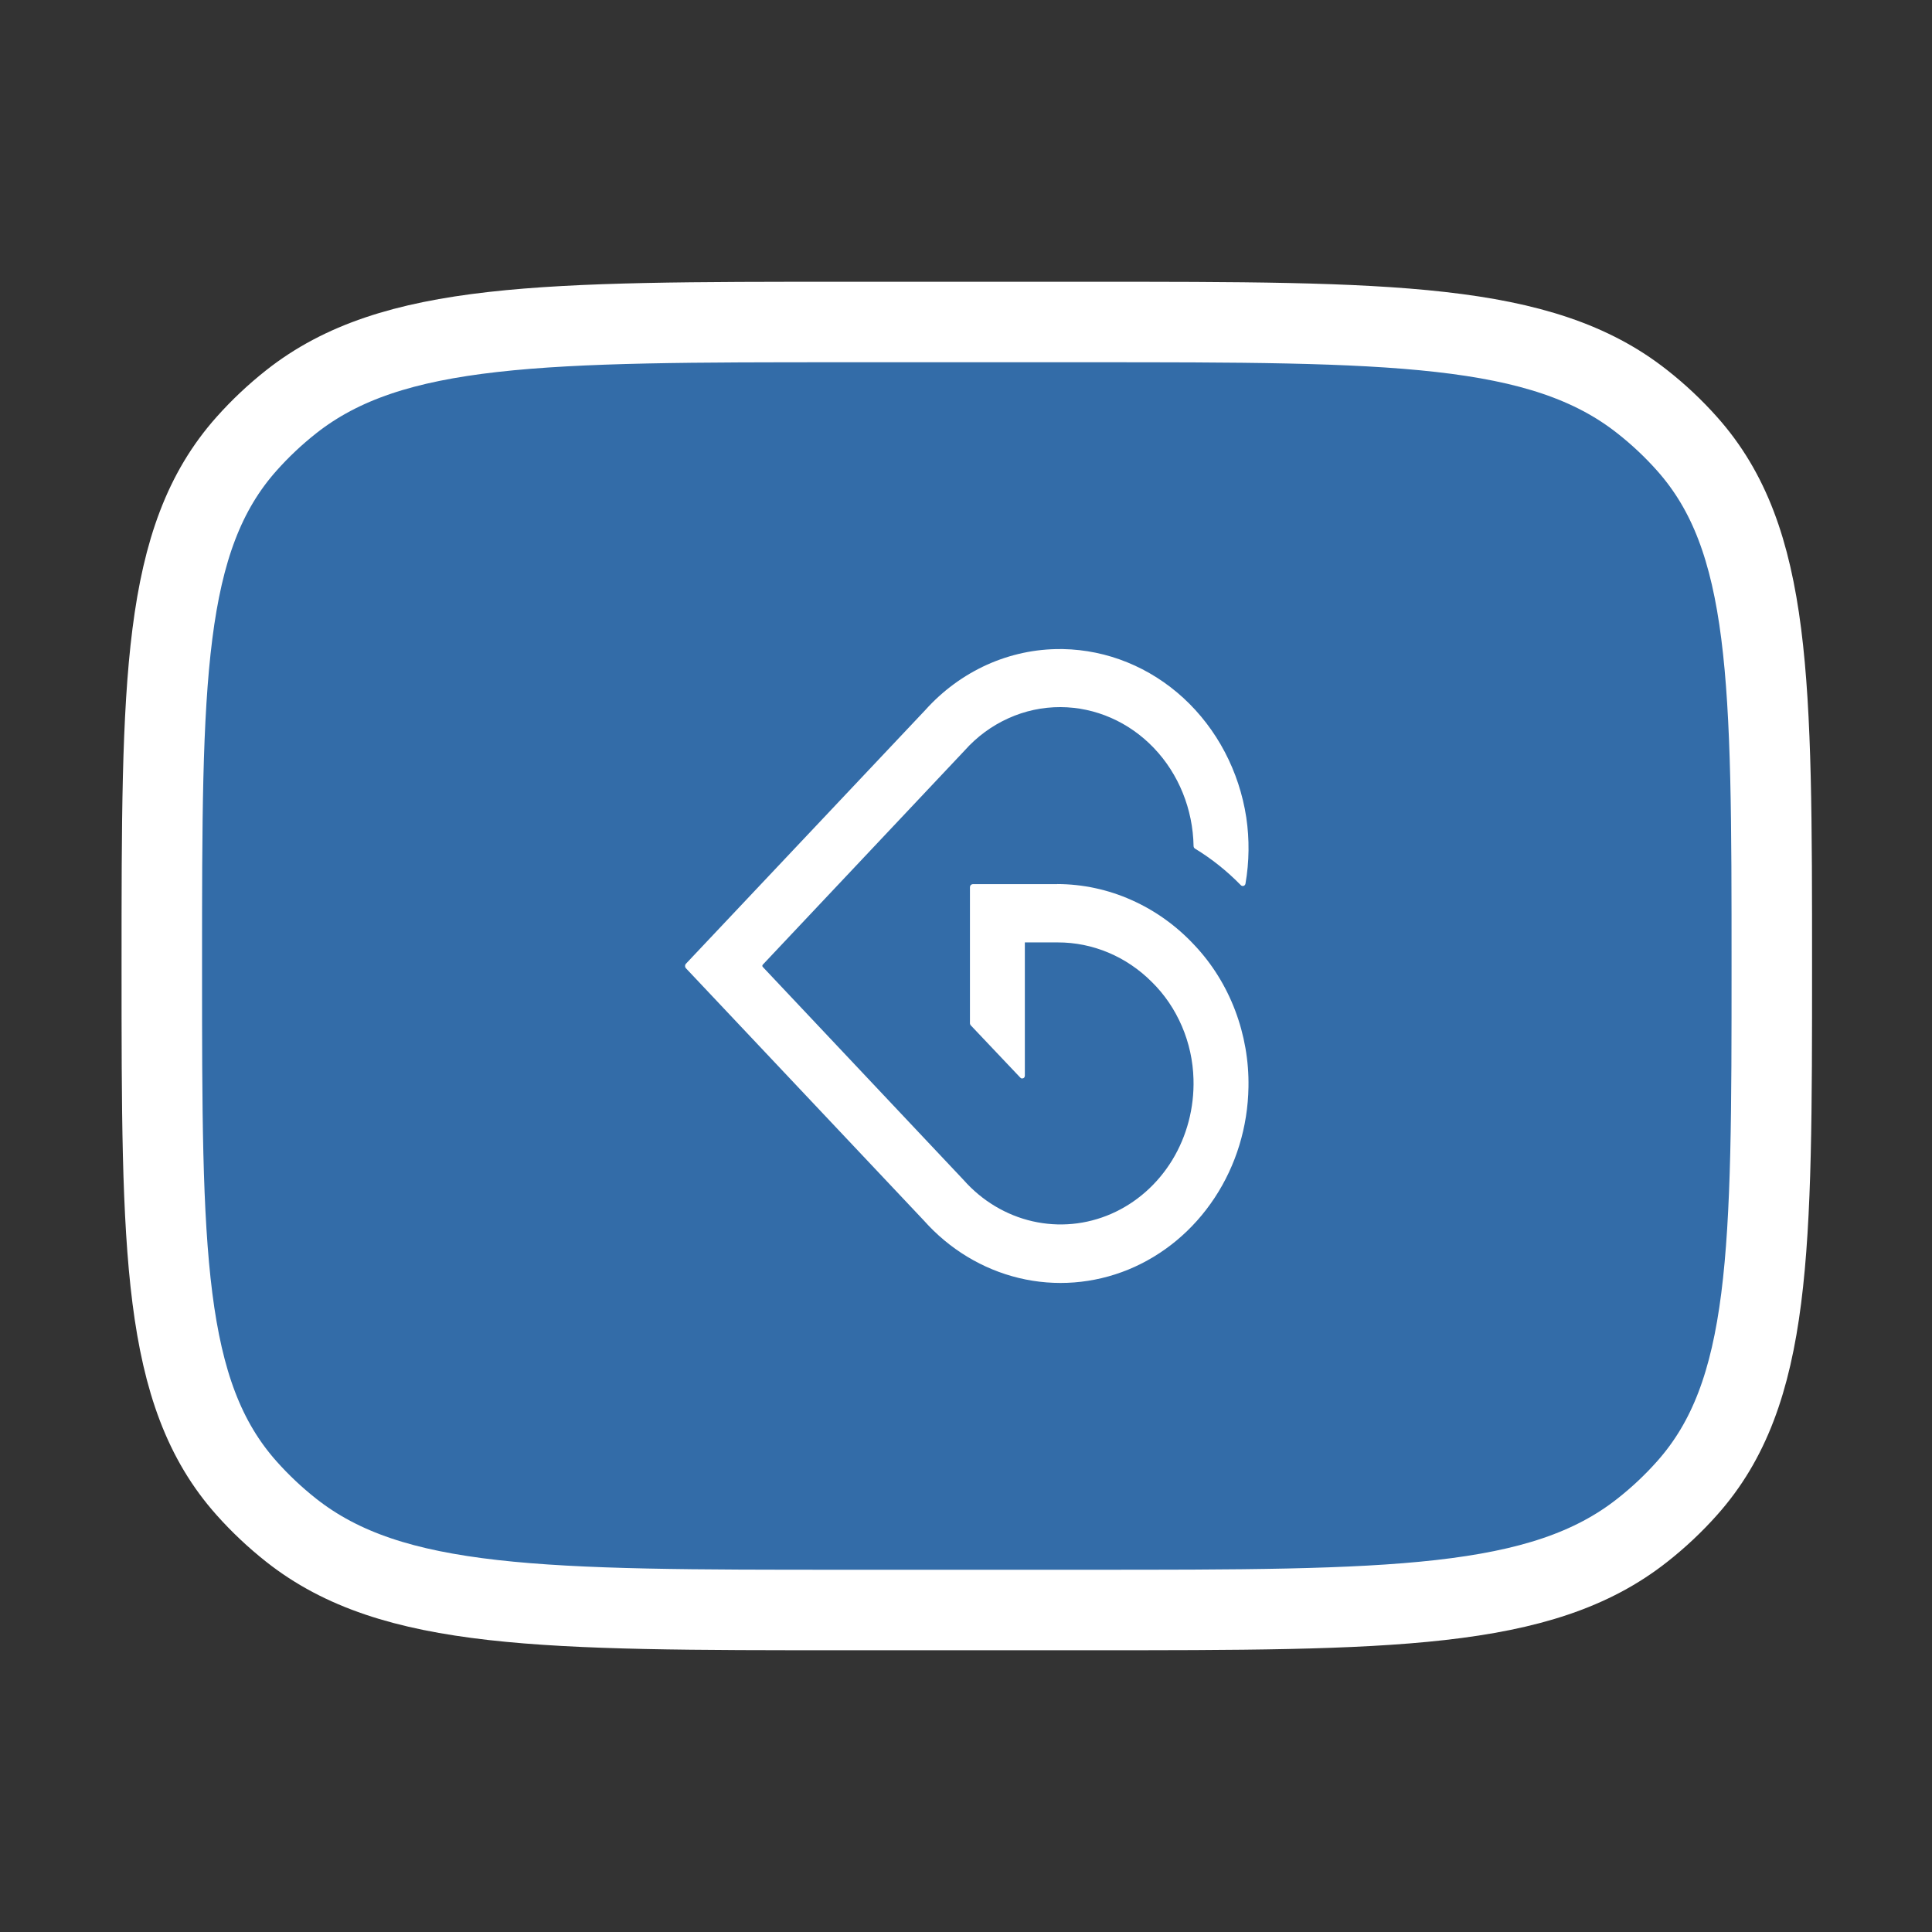
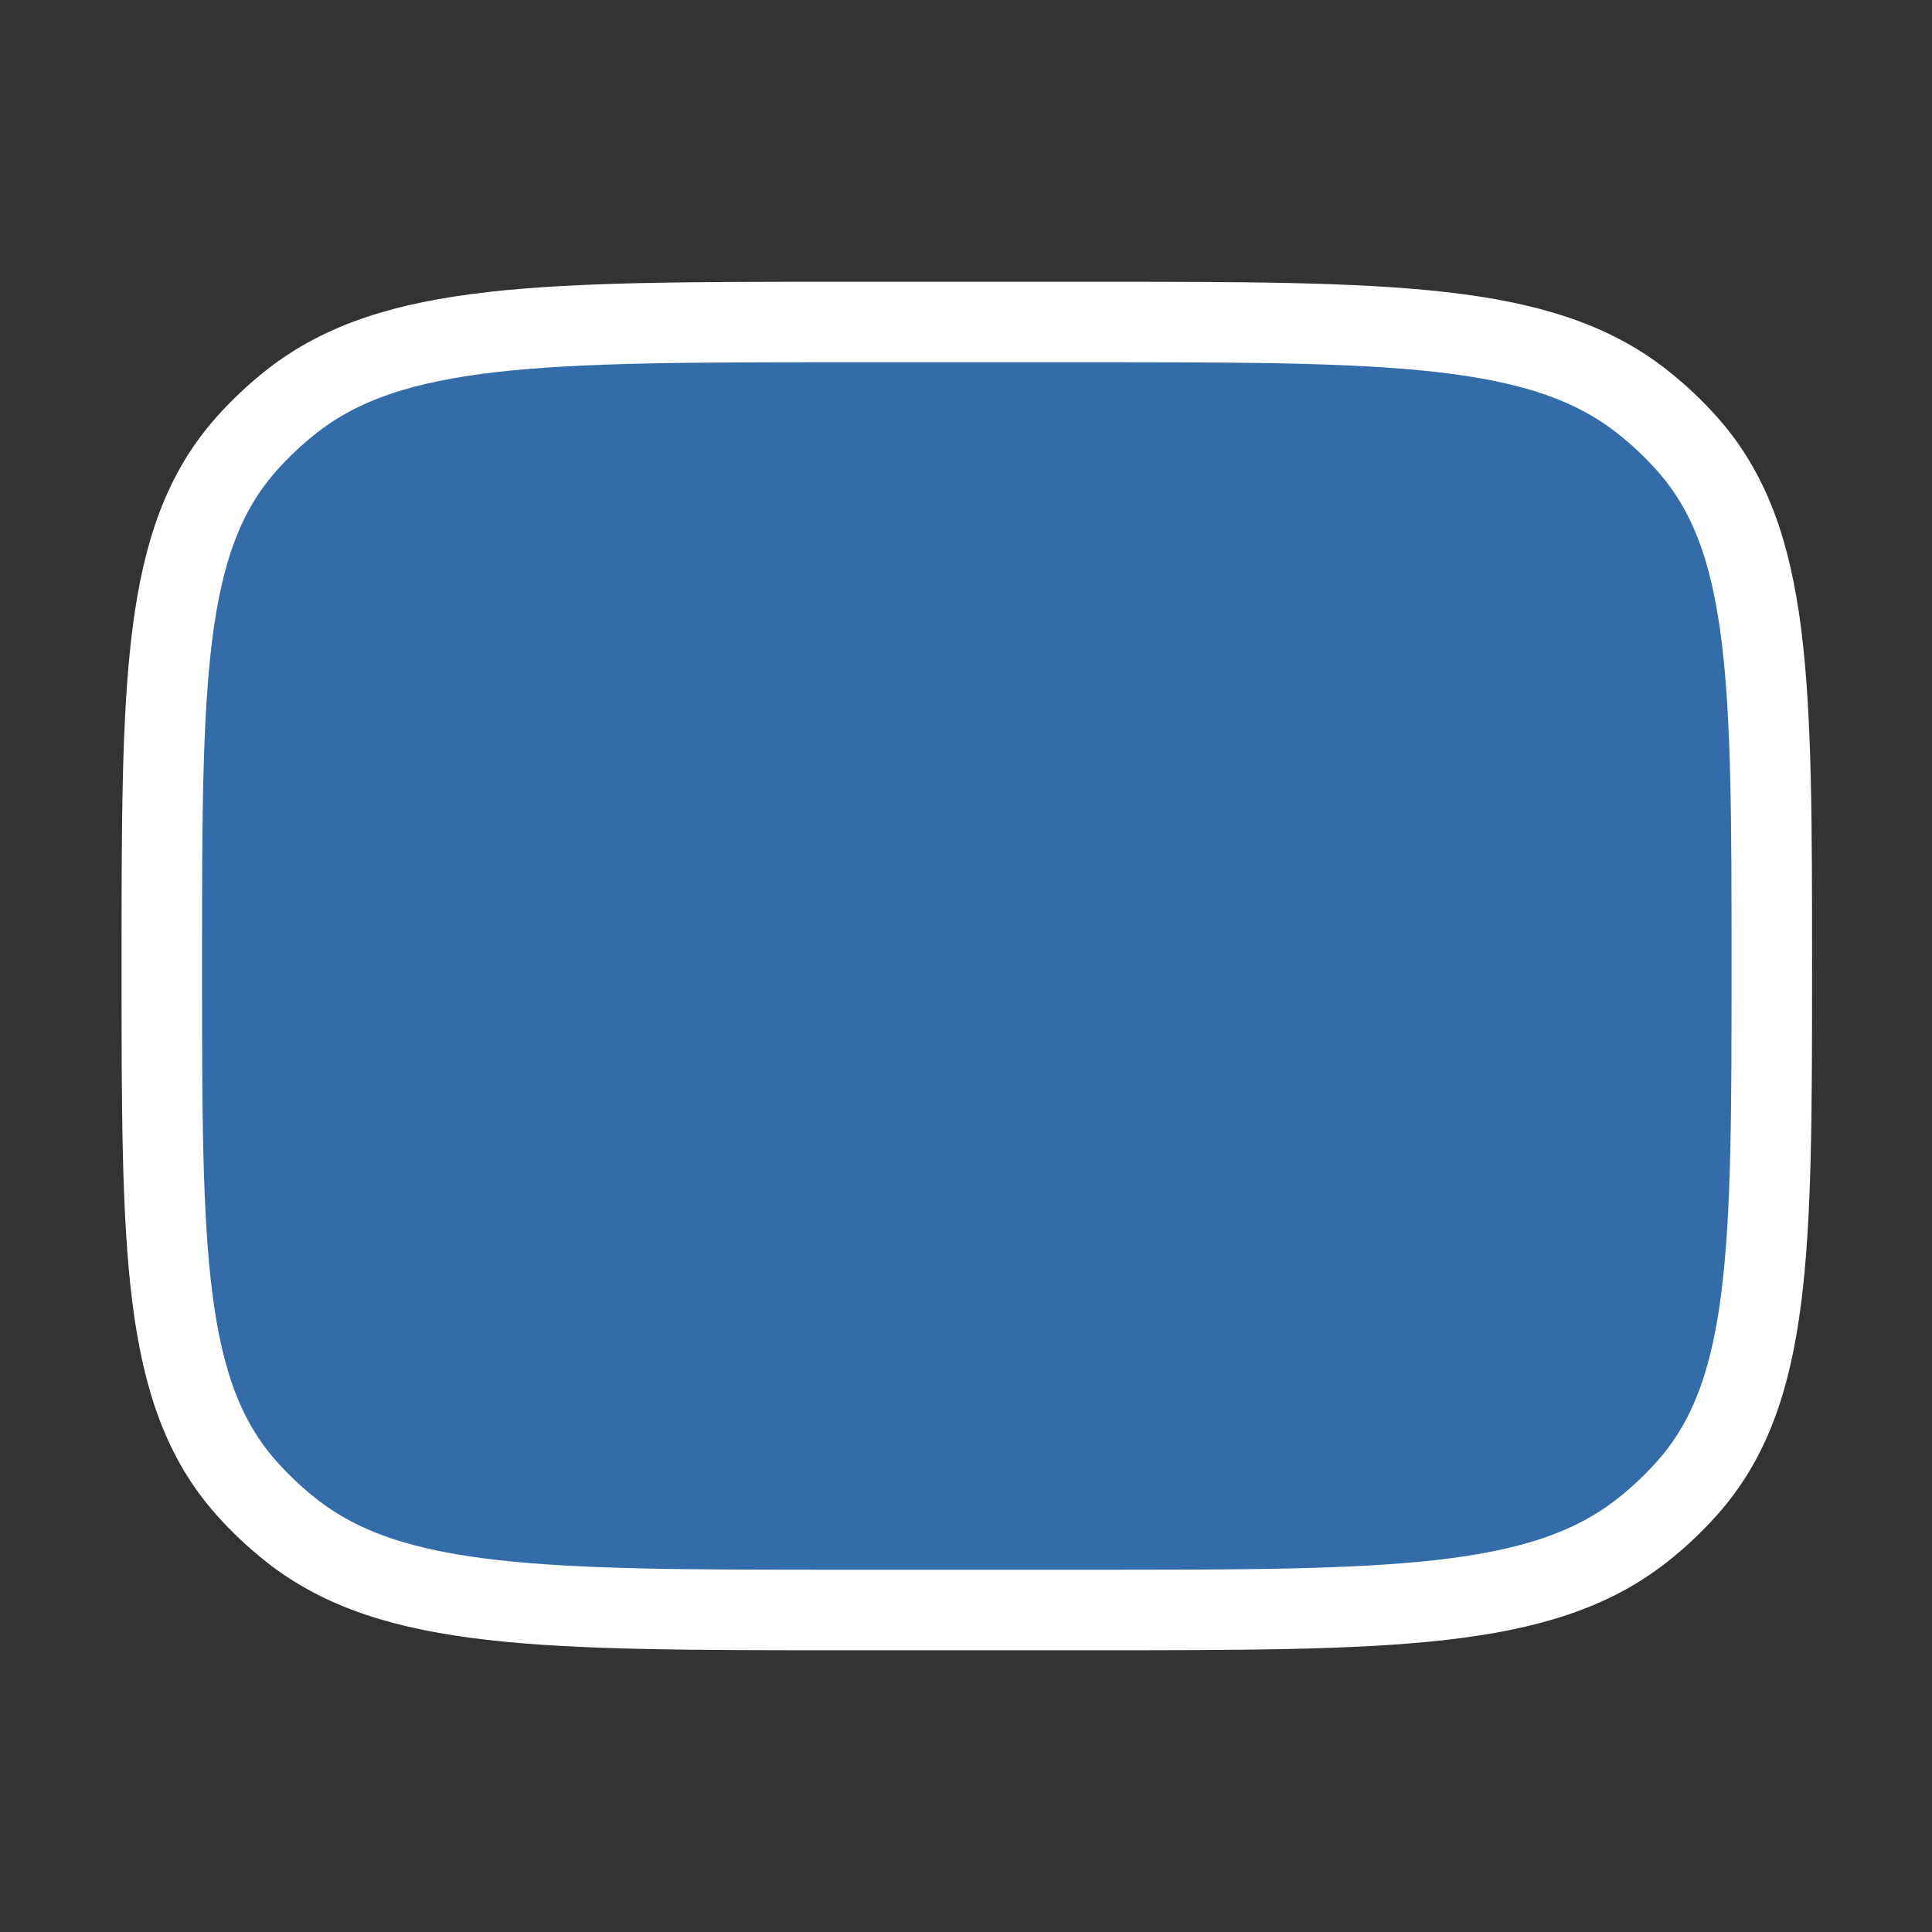
<svg xmlns="http://www.w3.org/2000/svg" width="24" height="24" viewBox="0 0 24 24" fill="none">
  <rect x="0" y="0" width="24" height="24" fill="#333333" stroke="none" />
  <path d="M2.01 12C2.01 8.463 2.01 6.694 3.063 5.513C3.231 5.324 3.417 5.149 3.617 4.991C4.872 4 6.751 4 10.51 4H13.51C17.268 4 19.148 4 20.402 4.991C20.603 5.149 20.789 5.324 20.957 5.513C22.01 6.694 22.01 8.463 22.01 12C22.01 15.537 22.01 17.306 20.957 18.487C20.789 18.676 20.603 18.851 20.402 19.009C19.148 20 17.268 20 13.51 20H10.51C6.751 20 4.872 20 3.617 19.009C3.417 18.851 3.231 18.676 3.063 18.487C2.01 17.306 2.01 15.537 2.01 12Z" fill="#336ca8" stroke="white" stroke-linecap="round" stroke-linejoin="round" />
-   <path d="M13.133 10.983H12.085C12.076 10.983 12.067 10.987 12.06 10.994C12.053 11.001 12.049 11.011 12.049 11.021V12.71C12.049 12.716 12.05 12.722 12.053 12.727C12.055 12.732 12.058 12.736 12.062 12.74L12.674 13.386C12.68 13.393 12.688 13.397 12.697 13.397C12.706 13.397 12.715 13.394 12.722 13.387L12.723 13.386C12.728 13.379 12.731 13.371 12.731 13.363V11.707H13.139C13.574 11.706 13.993 11.882 14.309 12.199C14.467 12.354 14.593 12.541 14.682 12.748C14.771 12.955 14.82 13.179 14.826 13.406C14.836 13.762 14.744 14.112 14.562 14.411C14.379 14.71 14.116 14.942 13.806 15.078C13.495 15.214 13.154 15.246 12.826 15.171C12.498 15.096 12.199 14.917 11.97 14.658L9.476 12.012C9.472 12.008 9.47 12.003 9.47 11.998C9.47 11.992 9.472 11.987 9.476 11.983L11.982 9.324C12.135 9.152 12.32 9.016 12.526 8.923C12.731 8.83 12.952 8.783 13.175 8.784C13.608 8.786 14.024 8.968 14.333 9.291C14.642 9.614 14.819 10.052 14.827 10.511C14.828 10.518 14.829 10.524 14.832 10.529C14.836 10.535 14.84 10.539 14.845 10.542C15.052 10.668 15.242 10.82 15.413 10.995C15.417 11 15.423 11.003 15.429 11.005C15.436 11.007 15.442 11.007 15.448 11.005C15.455 11.003 15.46 10.999 15.464 10.994C15.469 10.989 15.471 10.982 15.472 10.976C15.519 10.705 15.522 10.428 15.482 10.156C15.394 9.579 15.117 9.054 14.701 8.671C14.284 8.288 13.754 8.073 13.203 8.063H13.175C12.861 8.061 12.549 8.128 12.26 8.258C11.971 8.389 11.71 8.58 11.493 8.822L8.519 11.974C8.513 11.981 8.51 11.99 8.51 12C8.51 12.01 8.513 12.019 8.519 12.026L11.475 15.16C11.793 15.518 12.205 15.767 12.658 15.876C13.111 15.985 13.584 15.948 14.017 15.771C14.45 15.593 14.823 15.283 15.089 14.879C15.355 14.476 15.501 13.998 15.509 13.505C15.515 13.179 15.458 12.854 15.343 12.551C15.228 12.248 15.057 11.973 14.839 11.742C14.616 11.502 14.35 11.311 14.057 11.181C13.765 11.05 13.45 10.983 13.133 10.982V10.983Z" fill="white" />
</svg>